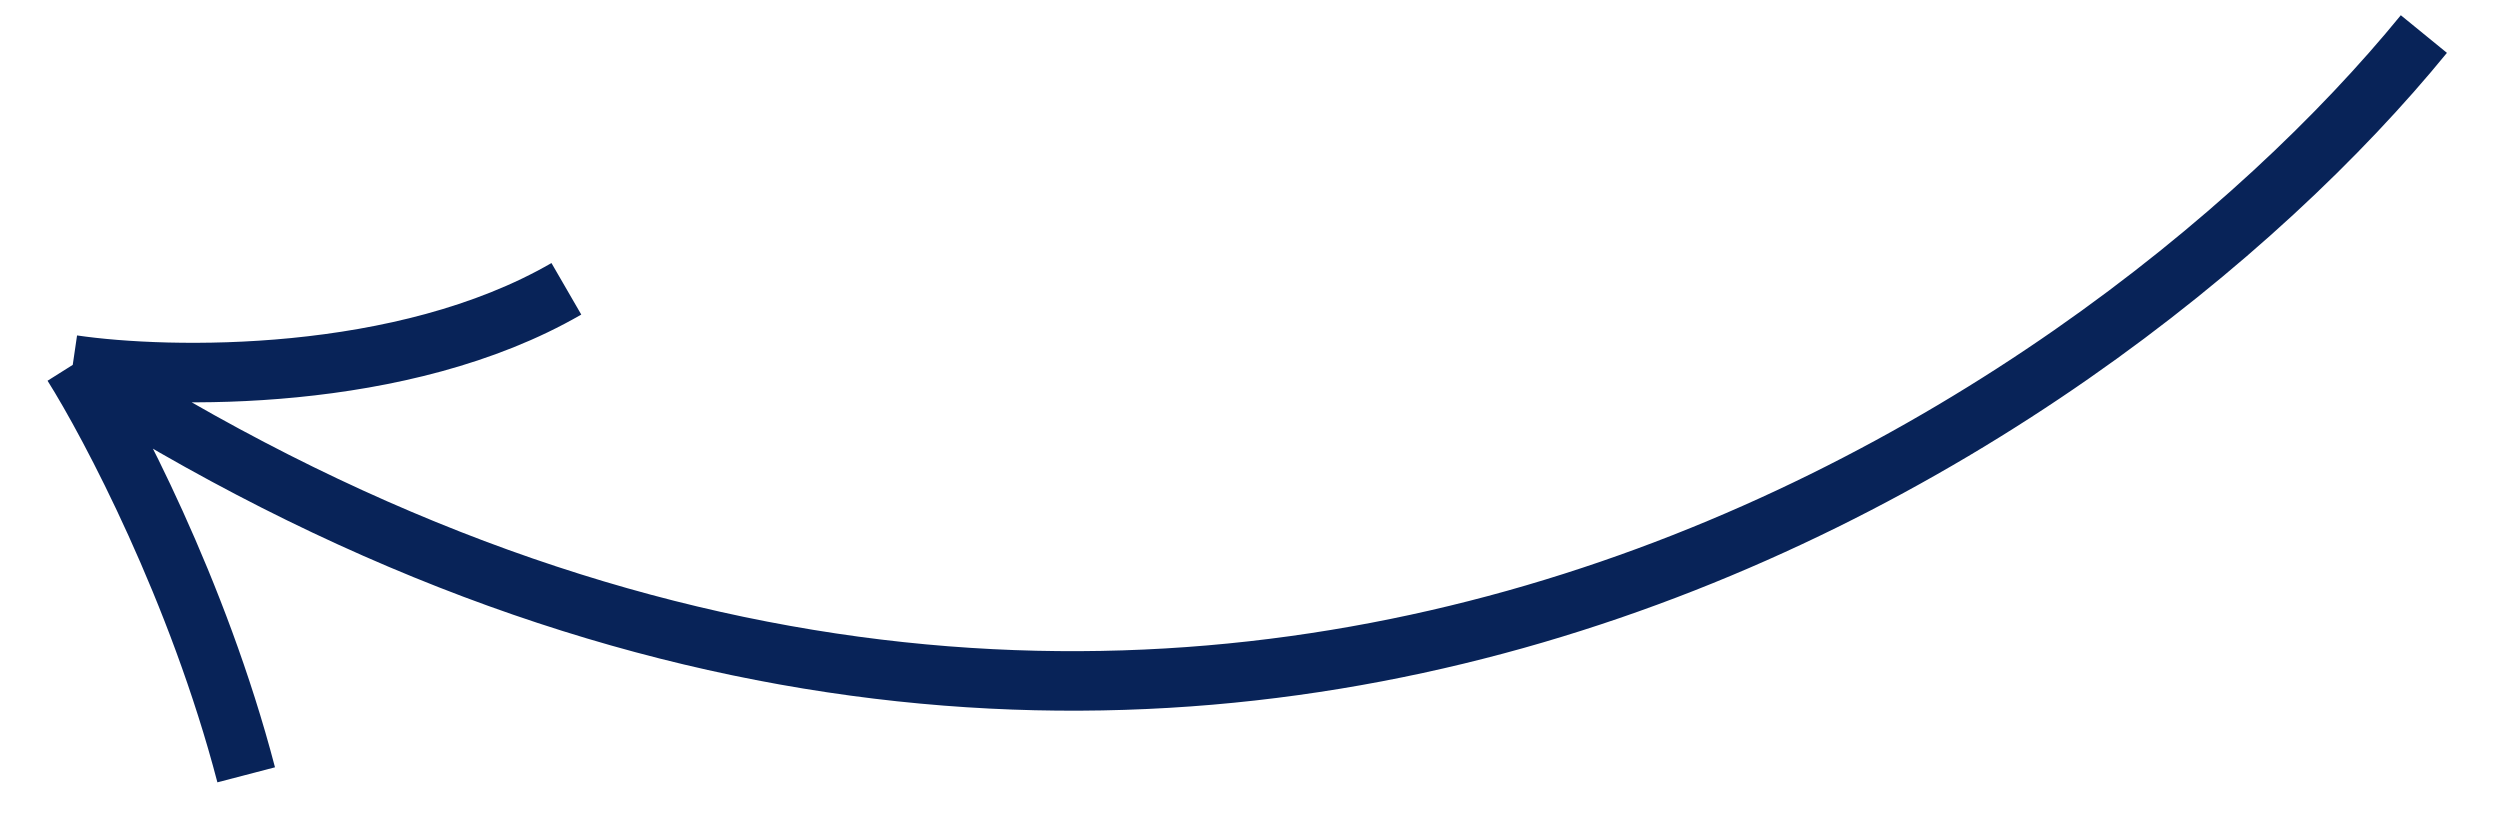
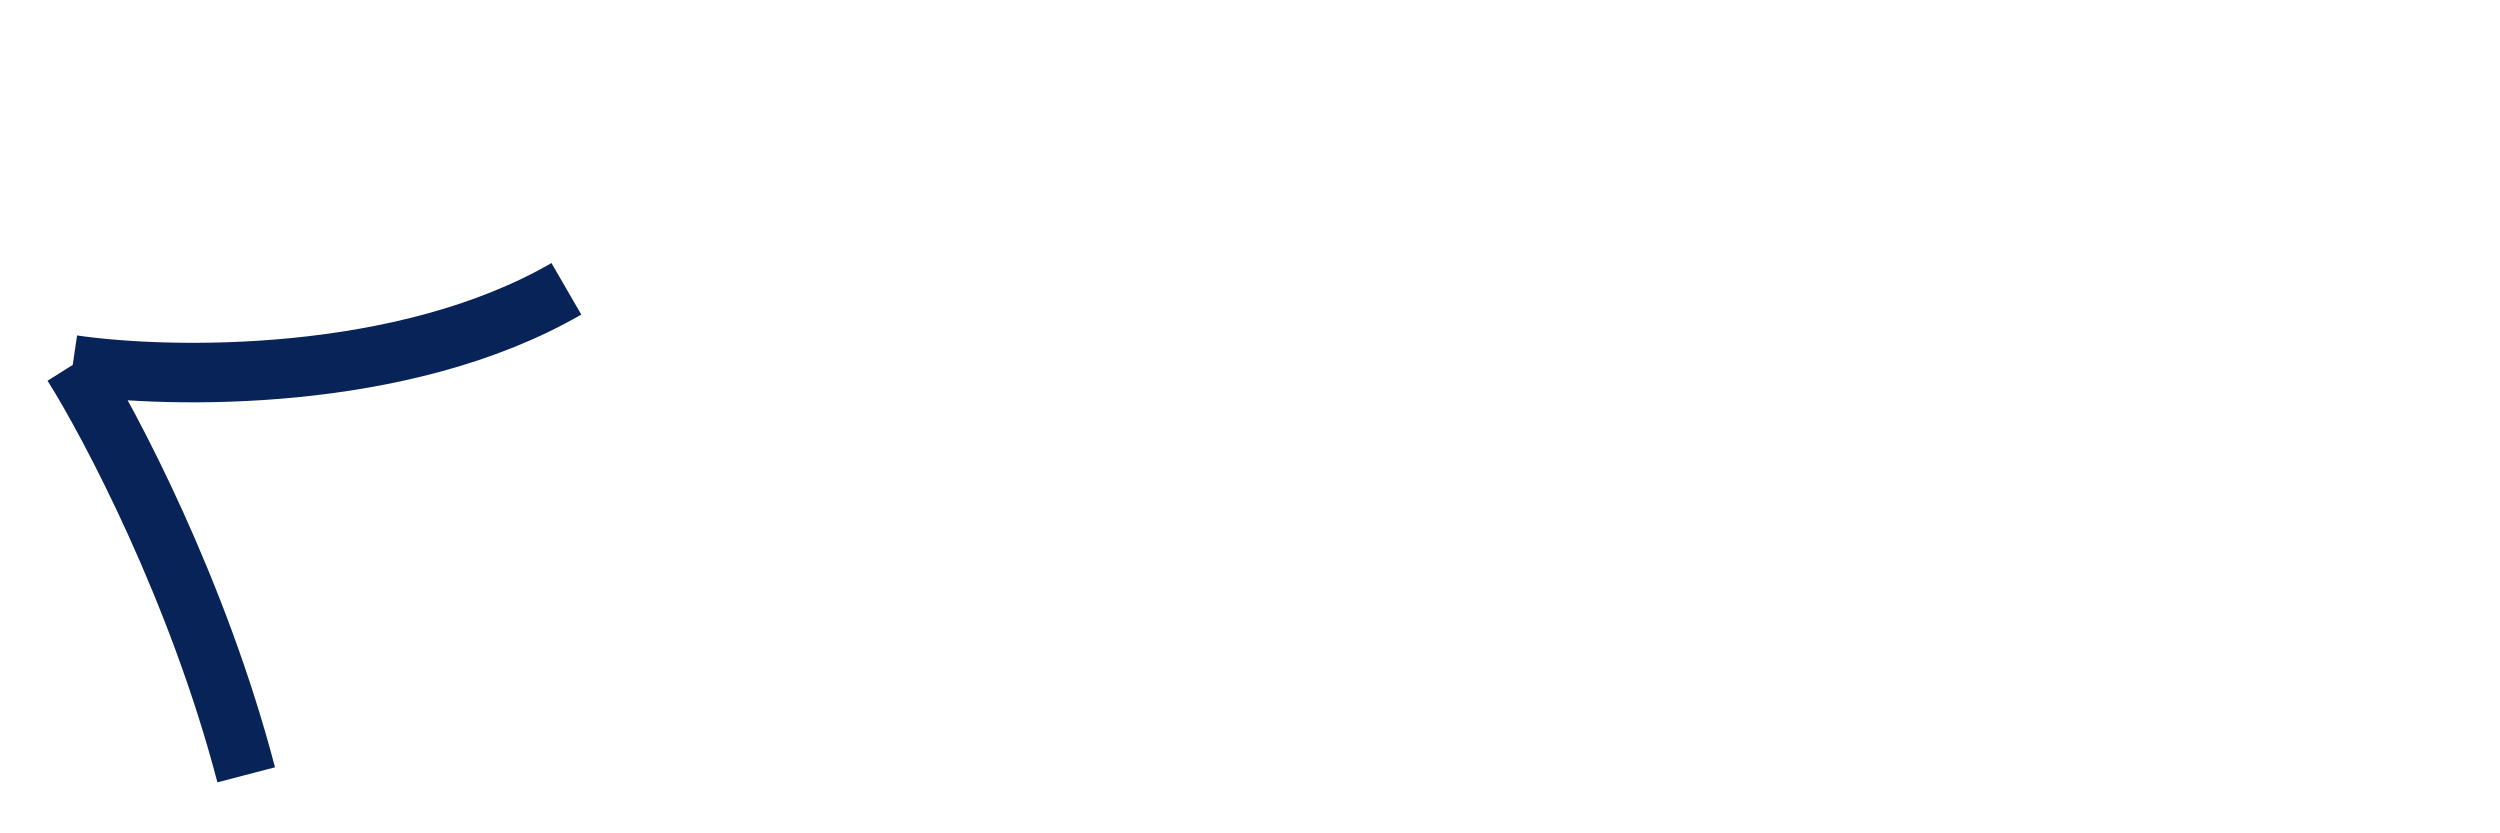
<svg xmlns="http://www.w3.org/2000/svg" width="42" height="14" viewBox="0 0 42 14" fill="none">
-   <path d="M40.721 0.572C35.197 7.341 19.564 17.929 1.222 6.13M1.222 6.13C2.839 6.367 6.763 6.444 9.515 4.852M1.222 6.13C1.858 7.14 3.33 9.931 4.136 13.017" stroke="#082358" />
+   <path d="M40.721 0.572M1.222 6.13C2.839 6.367 6.763 6.444 9.515 4.852M1.222 6.13C1.858 7.14 3.33 9.931 4.136 13.017" stroke="#082358" />
</svg>